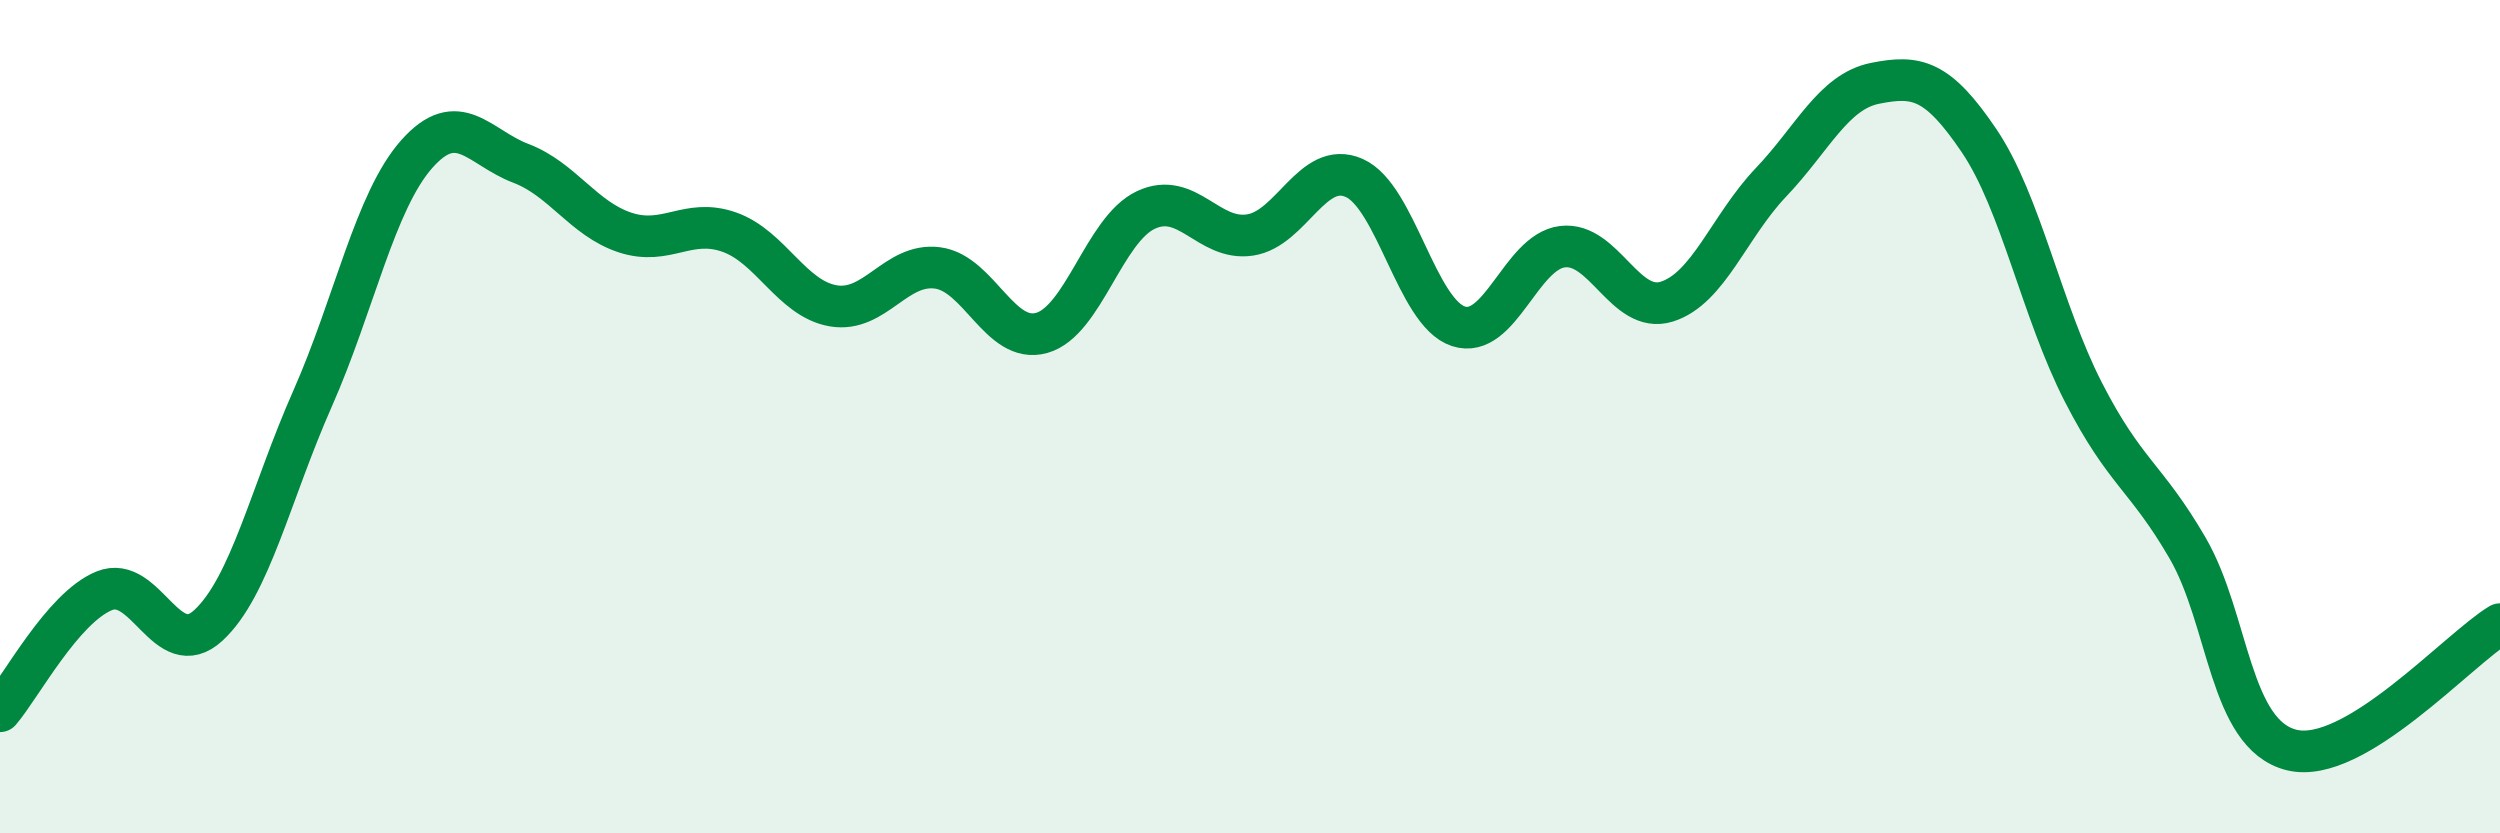
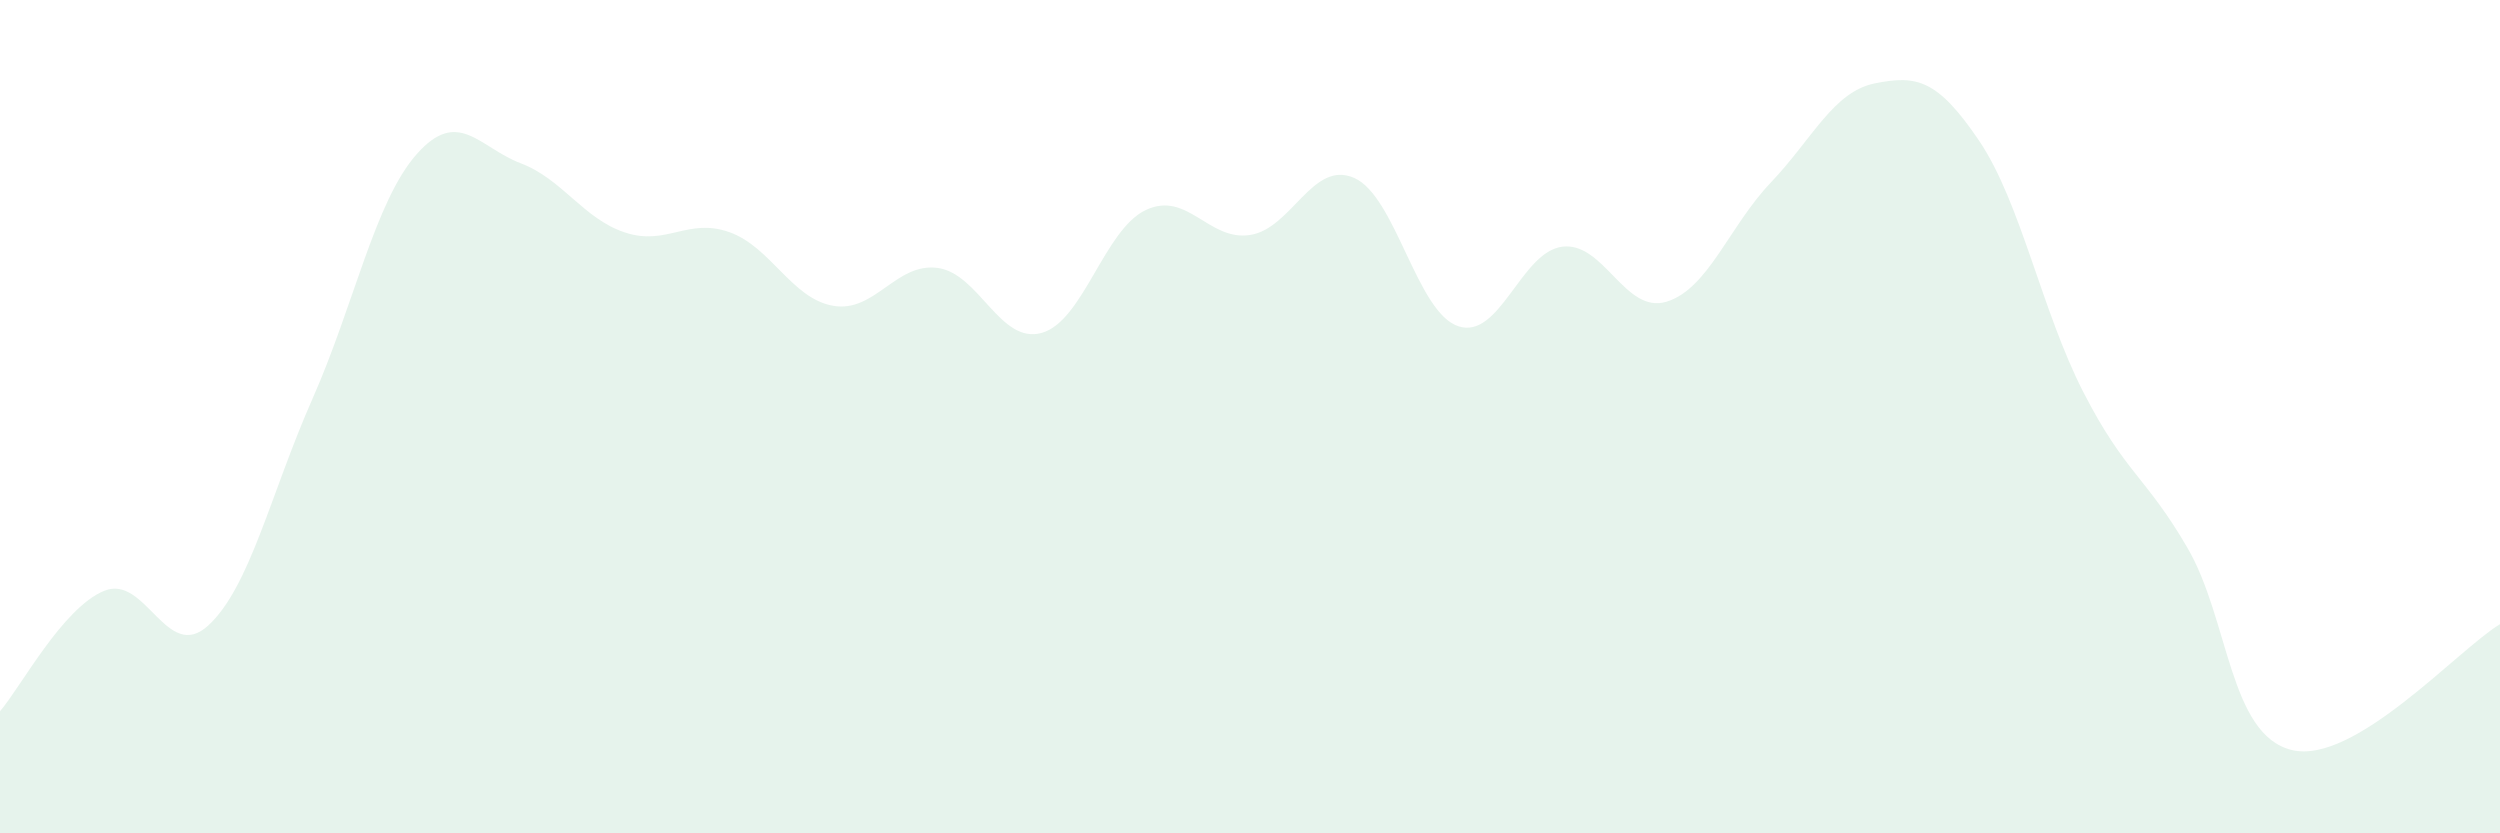
<svg xmlns="http://www.w3.org/2000/svg" width="60" height="20" viewBox="0 0 60 20">
  <path d="M 0,17.07 C 0.5,16.49 1.5,14.59 2.5,14.18 C 3.5,13.77 4,15.93 5,15.01 C 6,14.09 6.5,11.83 7.5,9.57 C 8.5,7.31 9,4.83 10,3.7 C 11,2.57 11.5,3.54 12.5,3.92 C 13.5,4.3 14,5.25 15,5.58 C 16,5.91 16.5,5.22 17.5,5.57 C 18.5,5.92 19,7.17 20,7.34 C 21,7.51 21.5,6.3 22.5,6.43 C 23.5,6.56 24,8.27 25,7.99 C 26,7.71 26.5,5.51 27.5,5.04 C 28.5,4.57 29,5.79 30,5.64 C 31,5.49 31.5,3.83 32.5,4.27 C 33.5,4.71 34,7.5 35,7.83 C 36,8.16 36.5,6.04 37.5,5.92 C 38.5,5.8 39,7.55 40,7.24 C 41,6.93 41.5,5.43 42.5,4.38 C 43.5,3.33 44,2.2 45,2 C 46,1.8 46.5,1.9 47.5,3.38 C 48.5,4.86 49,7.46 50,9.41 C 51,11.36 51.5,11.43 52.5,13.15 C 53.5,14.87 53.5,17.63 55,18 C 56.5,18.37 59,15.58 60,14.98L60 20L0 20Z" fill="#008740" opacity="0.1" stroke-linecap="round" stroke-linejoin="round" />
-   <path d="M 0,17.07 C 0.5,16.49 1.5,14.59 2.5,14.18 C 3.5,13.77 4,15.93 5,15.01 C 6,14.09 6.5,11.83 7.5,9.57 C 8.5,7.31 9,4.83 10,3.7 C 11,2.57 11.5,3.54 12.5,3.92 C 13.5,4.3 14,5.25 15,5.58 C 16,5.91 16.5,5.22 17.5,5.57 C 18.5,5.92 19,7.17 20,7.34 C 21,7.51 21.5,6.3 22.5,6.43 C 23.5,6.56 24,8.27 25,7.99 C 26,7.71 26.5,5.51 27.5,5.04 C 28.5,4.57 29,5.79 30,5.64 C 31,5.49 31.5,3.83 32.5,4.27 C 33.5,4.71 34,7.5 35,7.83 C 36,8.16 36.5,6.04 37.5,5.92 C 38.5,5.8 39,7.55 40,7.24 C 41,6.93 41.5,5.43 42.5,4.38 C 43.5,3.33 44,2.2 45,2 C 46,1.8 46.5,1.9 47.5,3.38 C 48.5,4.86 49,7.46 50,9.41 C 51,11.36 51.5,11.43 52.5,13.15 C 53.5,14.87 53.5,17.63 55,18 C 56.5,18.37 59,15.58 60,14.98" stroke="#008740" stroke-width="1" fill="none" stroke-linecap="round" stroke-linejoin="round" />
</svg>